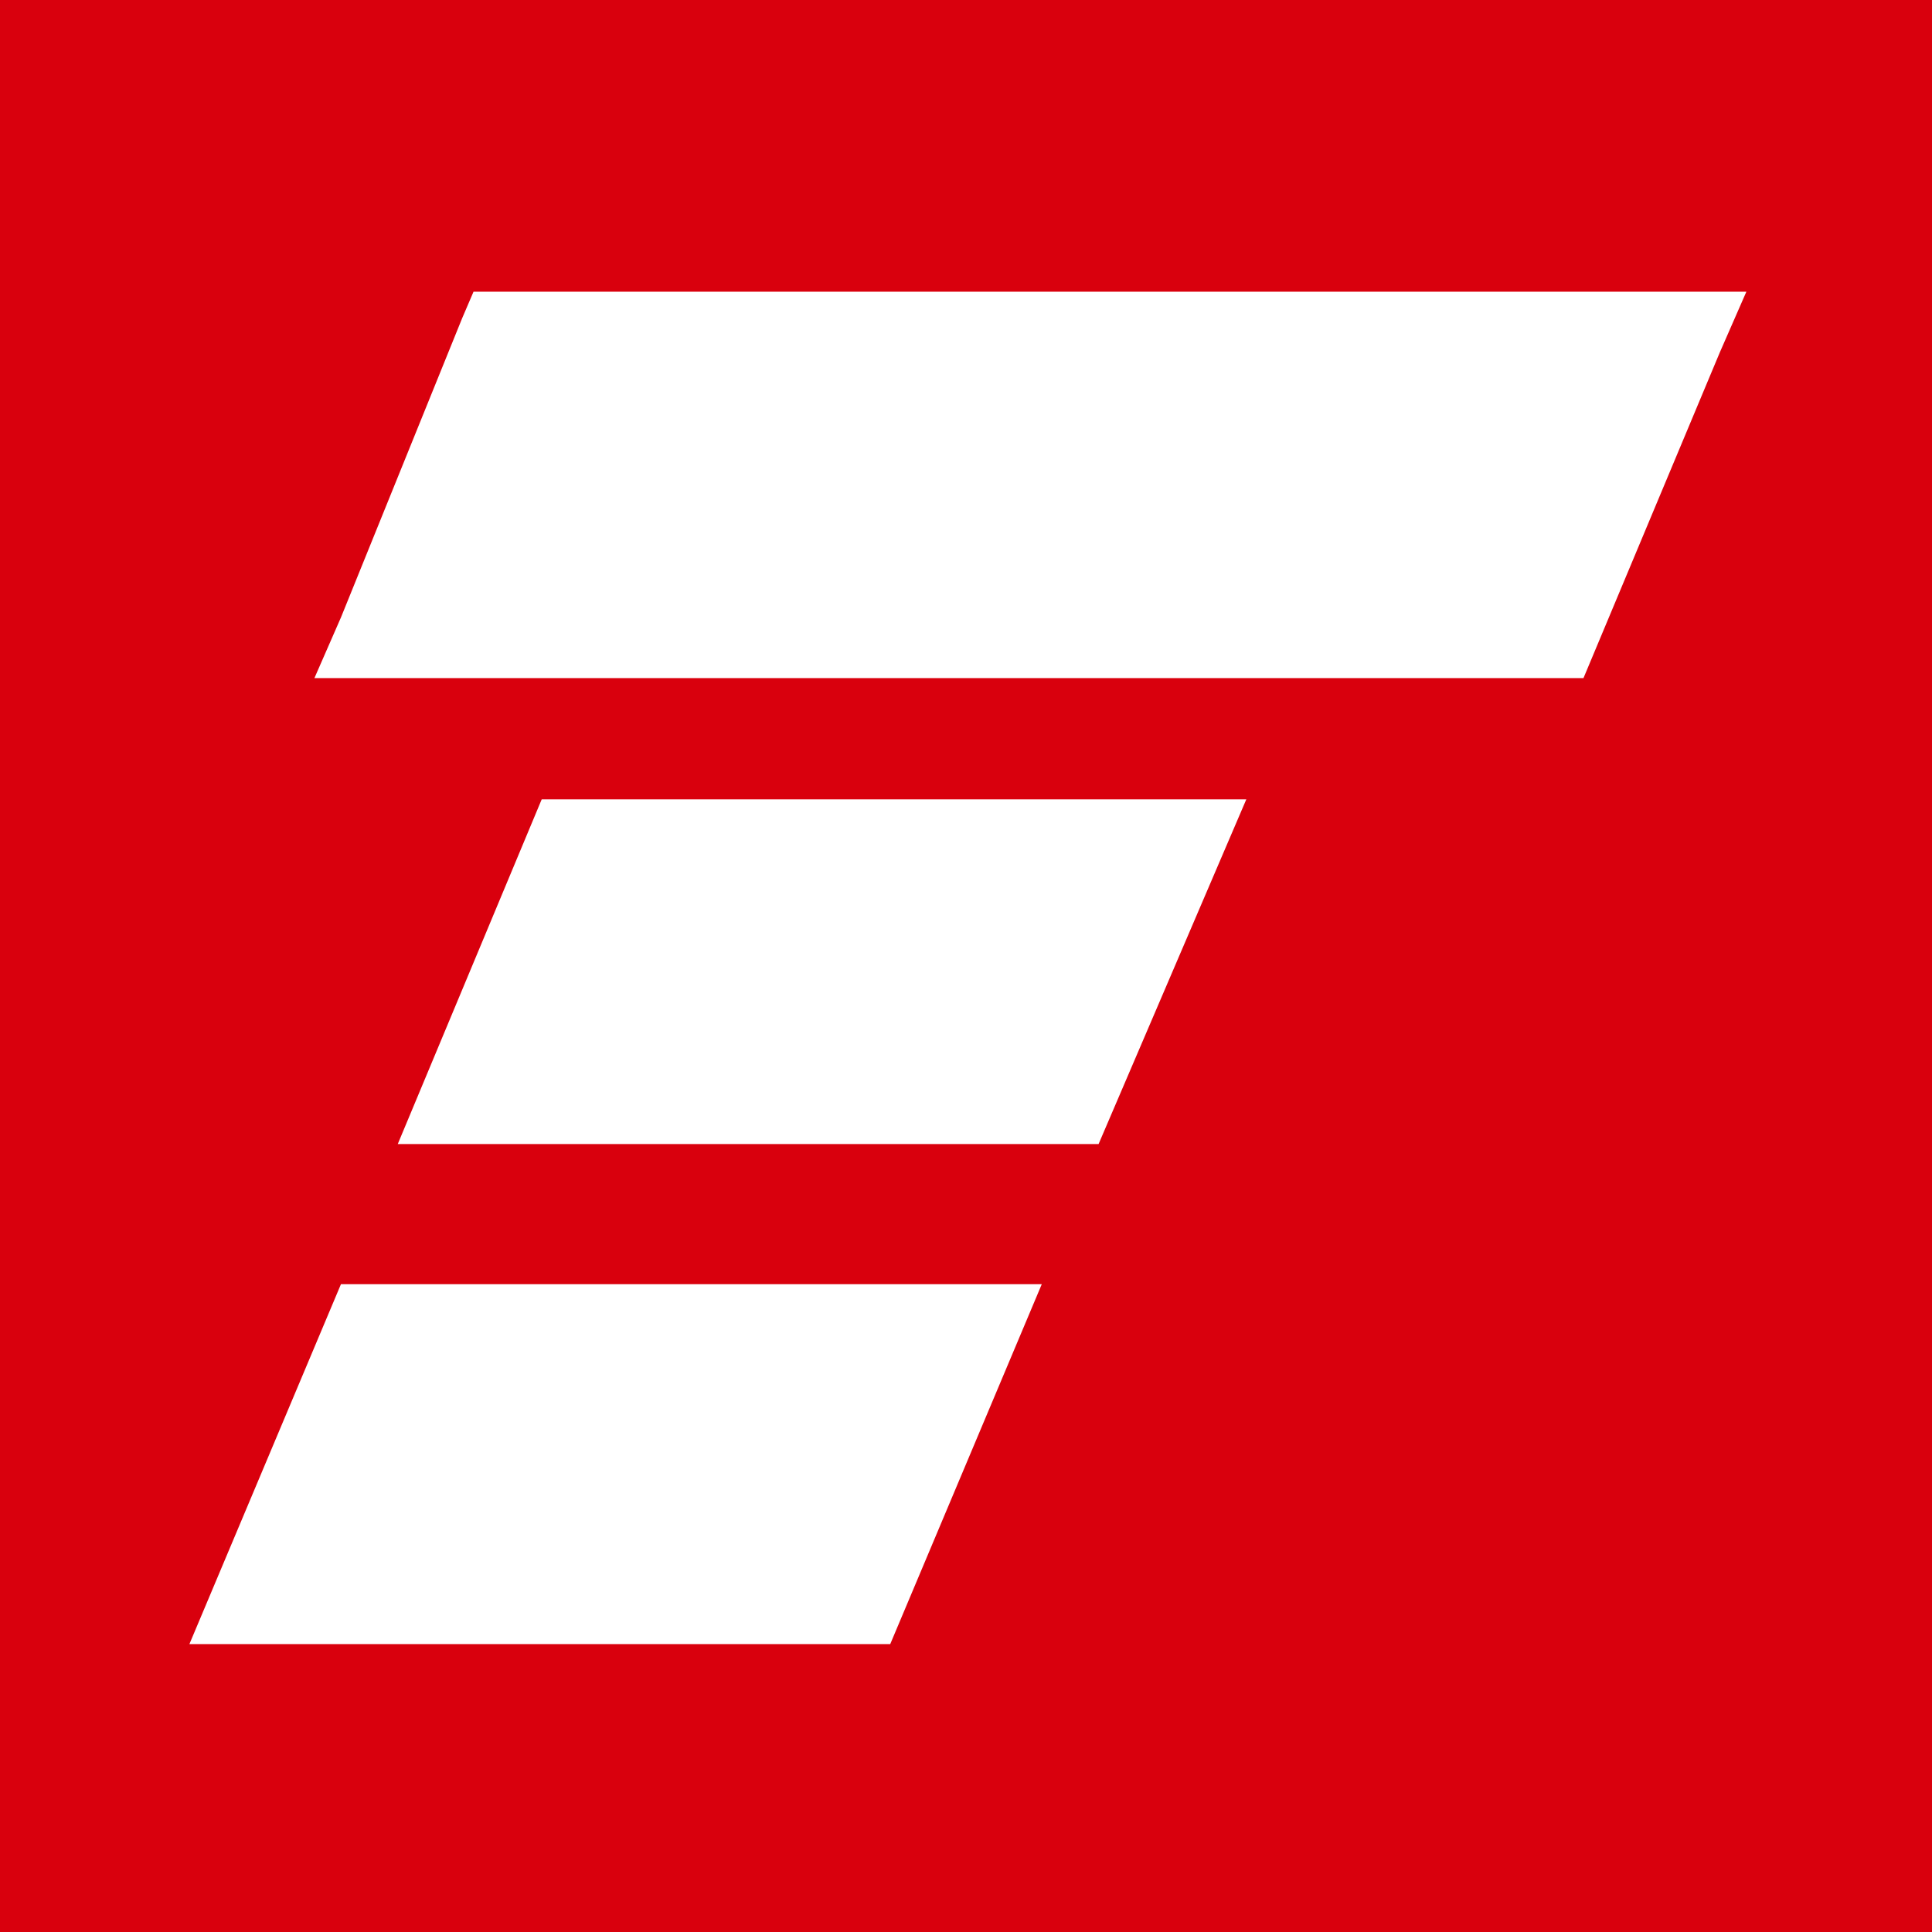
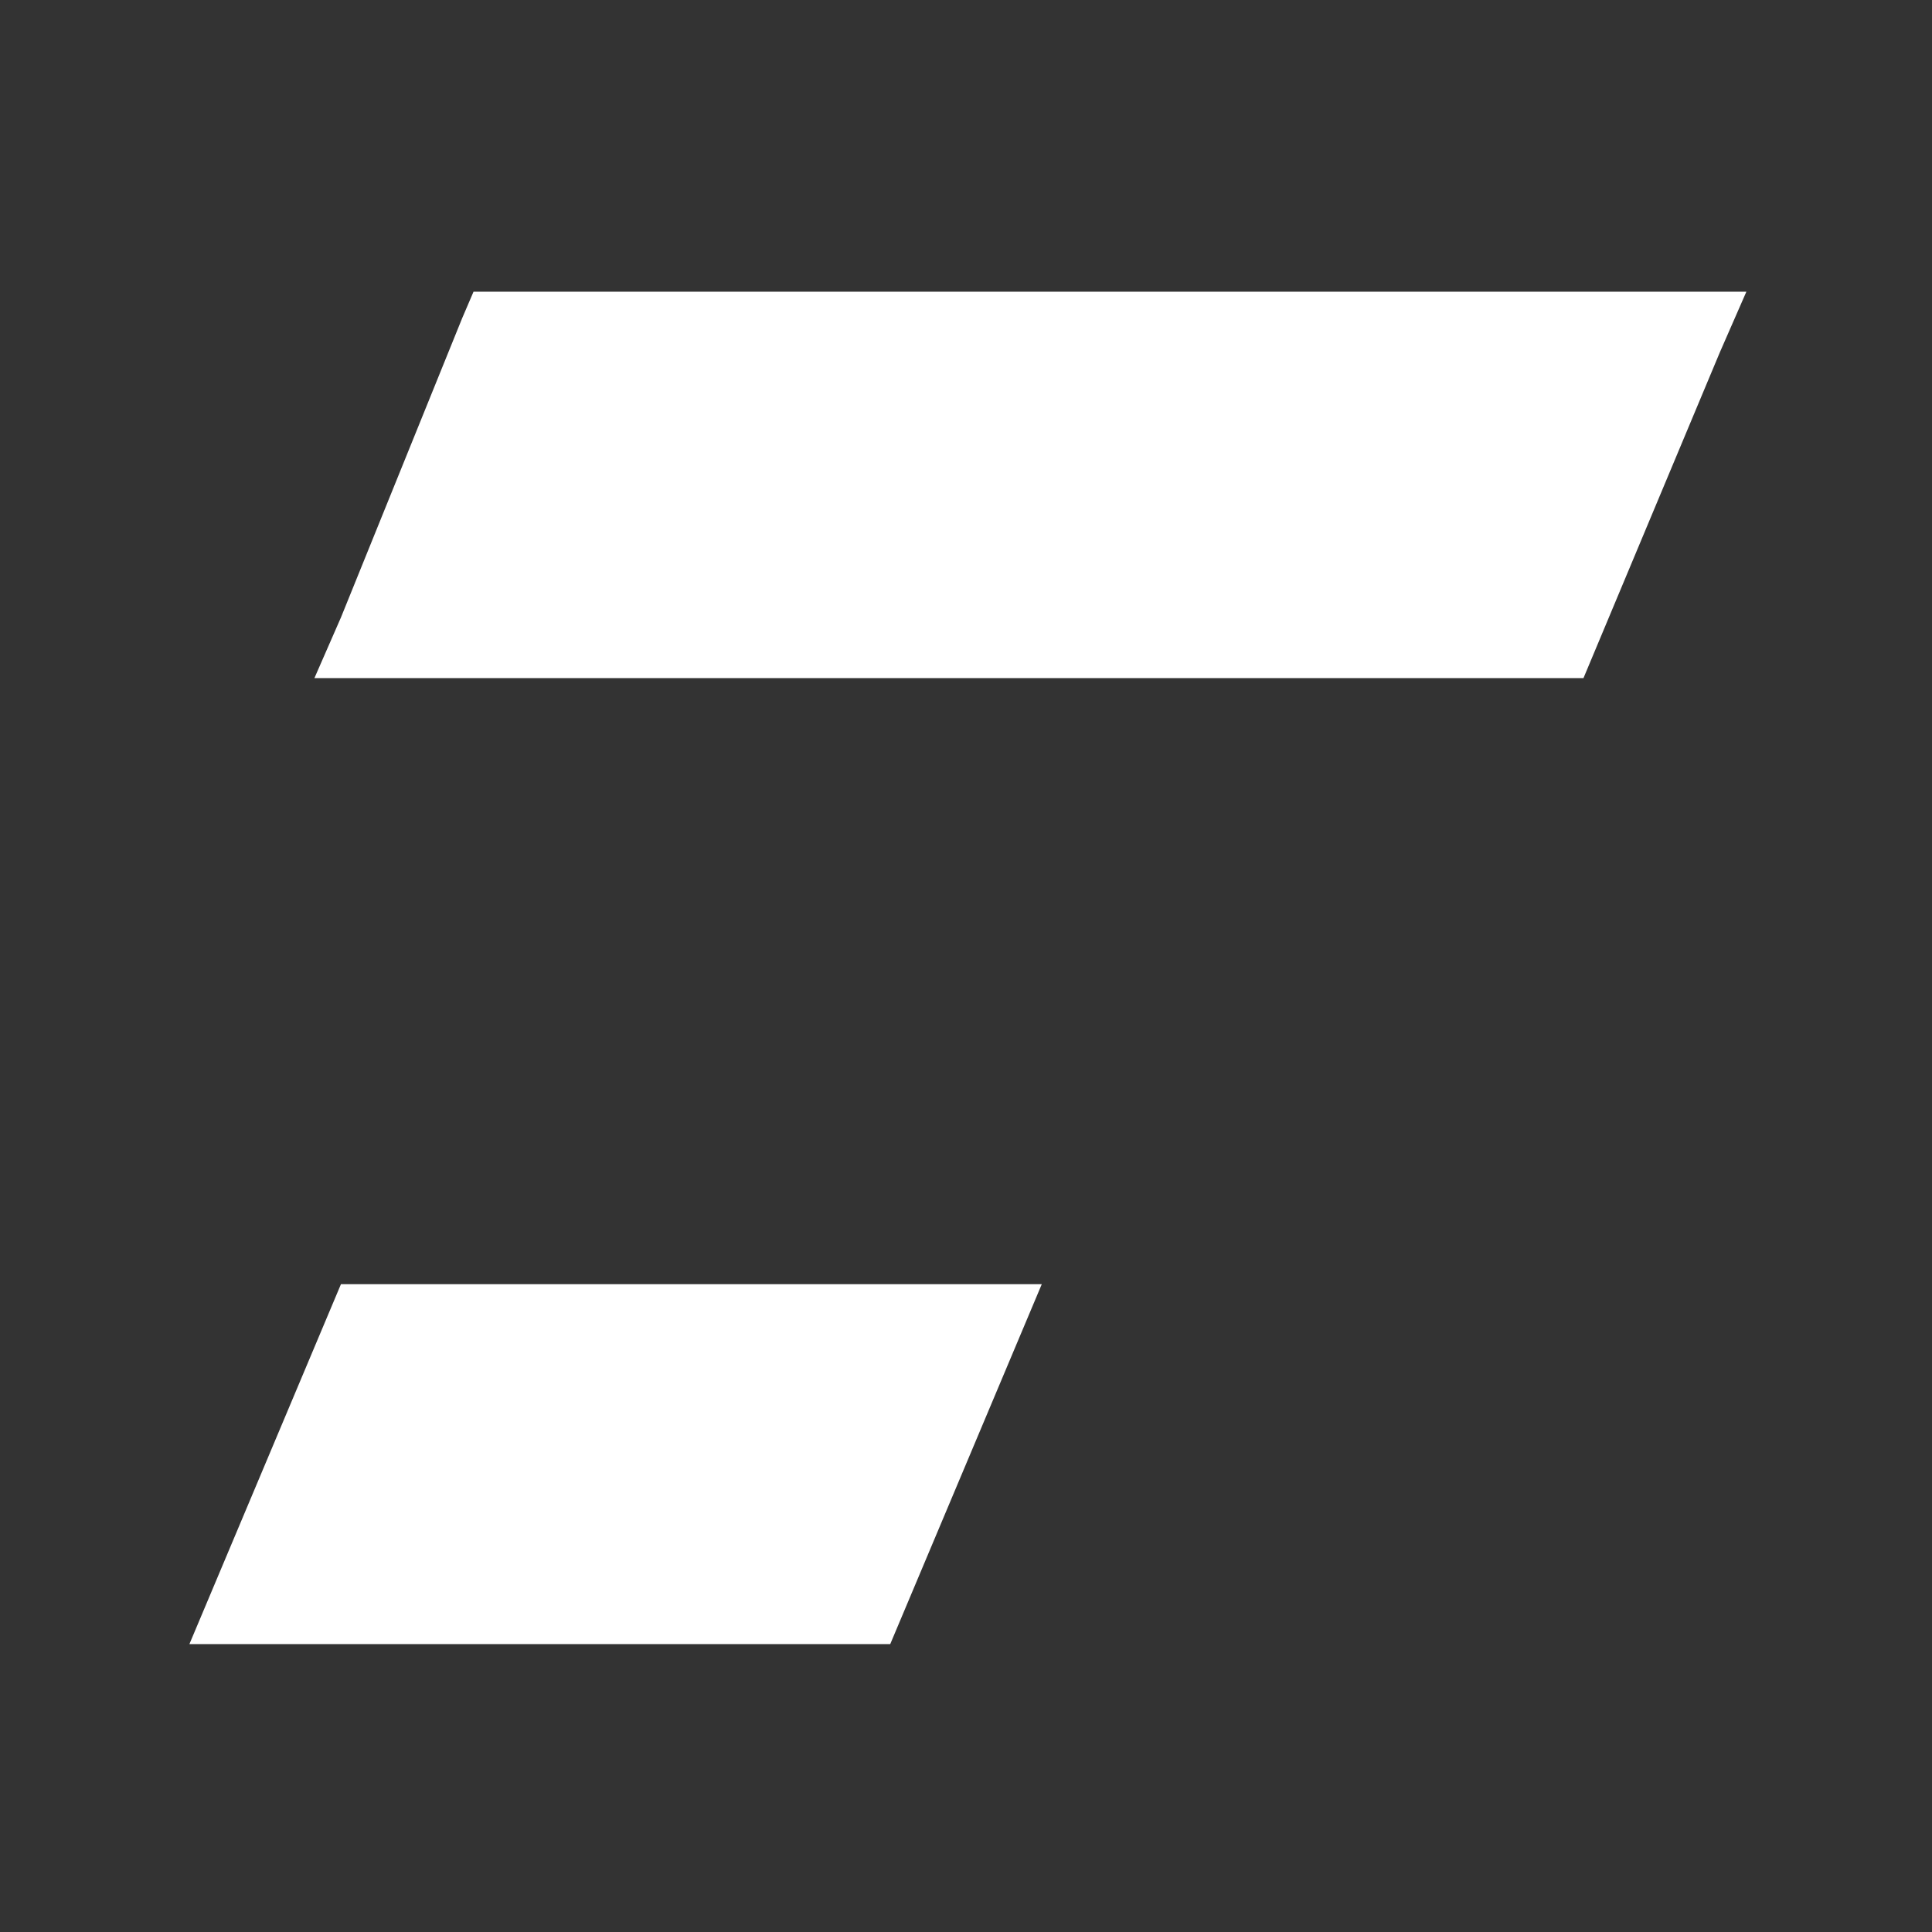
<svg xmlns="http://www.w3.org/2000/svg" version="1.2" viewBox="0 0 51 51" width="51" height="51">
  <rect x="0" y="0" width="51" height="51" fill="#333333" stroke="none" />
  <style>.a{fill:#fff}.b{fill:#d9000d}</style>
  <path class="a" d="m-81.7 22.2v-3.9h-3.7v-4.7h-4.6v19.2q0 0.3 0 0.6 0 0.3 0.1 0.7 0.1 0.3 0.3 0.6 0.2 0.3 0.4 0.5c0.8 0.8 3 1.2 5.2 1.2l2.2-0.1v-3.5q-0.2 0-0.4 0-0.3 0-0.5 0c-2 0-2.7-0.4-2.7-1.6v-9c0 0 3.7 0 3.7 0z" />
  <path fill-rule="evenodd" class="a" d="m-8.8 18.4v16.8q0 0.7 0 1.3-0.1 0.7-0.2 1.4-0.2 0.6-0.4 1.2-0.2 0.7-0.6 1.3-1.9 3-7.6 3-0.7 0-1.4-0.1-0.7-0.1-1.4-0.2-0.7-0.2-1.4-0.5-0.7-0.2-1.3-0.6-0.5-0.3-1-0.7-0.4-0.5-0.7-1-0.3-0.5-0.5-1.1-0.2-0.6-0.2-1.2h5.1q0 0.2 0 0.4 0.1 0.1 0.2 0.3 0.1 0.1 0.2 0.3 0.1 0.1 0.2 0.2 0.3 0.2 0.6 0.3 0.3 0.2 0.6 0.2 0.3 0.1 0.6 0.1 0.4 0.1 0.7 0 2.5 0 3.4-1.6 0.1-0.5 0.2-0.9 0.2-0.5 0.2-0.9 0.1-0.5 0.1-0.9 0-0.5 0-0.9v-1.2q-0.1 0.3-0.3 0.5-0.1 0.2-0.3 0.4-0.2 0.3-0.4 0.5-0.2 0.2-0.4 0.3-0.4 0.3-0.8 0.5-0.5 0.2-0.9 0.4-0.5 0.1-1 0.1-0.4 0.1-0.9 0.1-0.8 0-1.5-0.1-0.8-0.2-1.5-0.5-0.7-0.3-1.3-0.8-0.7-0.4-1.2-1-0.5-0.7-0.9-1.5-0.4-0.7-0.7-1.6-0.2-0.8-0.3-1.7-0.2-0.8-0.1-1.7 0-0.9 0.1-1.8 0.1-0.8 0.3-1.7 0.3-0.8 0.7-1.6 0.4-0.8 0.9-1.6 0.4-0.6 1-1.1 0.7-0.6 1.4-0.9 0.7-0.4 1.5-0.5 0.8-0.2 1.6-0.1 0.3 0 0.6 0 0.3 0 0.6 0 0.3 0.1 0.6 0.2 0.3 0.1 0.5 0.2 0.5 0.2 0.9 0.4 0.4 0.3 0.7 0.6 0.4 0.3 0.7 0.7 0.3 0.4 0.5 0.8v-2.5zm-5.2 11.8q0.3-0.5 0.4-1 0.2-0.5 0.2-1 0.1-0.5 0-1 0.1-0.5 0-1.1 0-0.5-0.2-0.9-0.1-0.5-0.3-1-0.2-0.5-0.5-0.9-0.3-0.3-0.6-0.6-0.3-0.2-0.7-0.4-0.4-0.1-0.8-0.2-0.4-0.1-0.8-0.1-0.5 0-1.1 0.1-0.5 0.2-0.9 0.5-0.5 0.3-0.8 0.7-0.4 0.5-0.5 1-0.2 0.4-0.3 0.7-0.1 0.4-0.1 0.8-0.1 0.4-0.1 0.7 0 0.4 0 0.8 0 0.4 0 0.7 0 0.4 0.1 0.7 0.1 0.4 0.2 0.7 0.1 0.3 0.2 0.7 0.2 0.5 0.5 0.9 0.4 0.4 0.8 0.7 0.5 0.3 1 0.5 0.5 0.1 1.1 0.1 0.4 0 0.7-0.1 0.4-0.1 0.8-0.2 0.3-0.2 0.6-0.4 0.3-0.2 0.6-0.5 0.3-0.4 0.5-0.9z" />
-   <path fill-rule="evenodd" class="a" d="m-27.8 35q0.1 0.1 0.2 0.2 0.1 0.1 0.2 0.1 0.1 0.1 0.2 0.1v0.7h-5q-0.1-0.1-0.1-0.3-0.1-0.1-0.1-0.2-0.1-0.1-0.1-0.3 0-0.1 0-0.2-0.1-0.5-0.2-1.1-0.2 0.3-0.5 0.5-0.2 0.3-0.5 0.5-0.3 0.2-0.6 0.4-0.3 0.2-0.6 0.4-0.4 0.2-0.8 0.4-0.4 0.1-0.8 0.2-0.5 0.2-0.9 0.2-0.5 0.1-0.9 0-0.5 0.1-1.1 0-0.5-0.1-1-0.3-0.5-0.1-1-0.4-0.5-0.3-0.9-0.6-0.4-0.4-0.7-0.8-0.3-0.5-0.5-1-0.2-0.5-0.3-1-0.1-0.6-0.1-1.1 0-0.7 0.1-1.4 0.2-0.7 0.5-1.3 0.4-0.7 0.8-1.2 0.5-0.5 1.2-0.8 0.4-0.3 0.9-0.5 0.5-0.2 1.1-0.3 0.5-0.2 1-0.2 0.5-0.1 1.1-0.2l1.5-0.2q0.3 0 0.5 0 0.3-0.1 0.5-0.1 0.2-0.1 0.4-0.1 0.3-0.1 0.5-0.2 0.2-0.1 0.4-0.2 0.2-0.1 0.3-0.3 0.1-0.2 0.2-0.4 0.1-0.2 0.1-0.4 0-0.2 0-0.5-0.1-0.2-0.2-0.4-0.1-0.2-0.2-0.3-0.2-0.2-0.4-0.3-0.2-0.1-0.5-0.2-0.3-0.1-0.6-0.1-0.3-0.1-0.5-0.1-0.3 0-0.6 0-0.3-0.1-0.7 0-0.3 0-0.6 0.1-0.3 0.1-0.6 0.3-0.2 0.2-0.5 0.4-0.1 0.2-0.2 0.4-0.1 0.2-0.2 0.4-0.1 0.2-0.2 0.4 0 0.2 0 0.4h-4.5q0-0.5 0.1-1 0.1-0.5 0.3-1 0.1-0.5 0.4-0.9 0.2-0.5 0.5-0.9 1.8-2.3 6.3-2.3 0.7-0.1 1.4 0 0.6 0.1 1.3 0.2 0.7 0.2 1.3 0.4 0.6 0.2 1.2 0.5 2.3 1.2 2.3 4.4v8.1q0 0.8 0 2 0 0.2 0 0.4 0.1 0.1 0.1 0.3 0 0.1 0.1 0.3 0 0.1 0.1 0.3 0.1 0.1 0.1 0.1zm-5-7.5q-0.1 0-0.2 0.1-0.1 0.1-0.3 0.1-0.1 0.1-0.2 0.1-0.1 0.1-0.2 0.1-0.2 0.1-0.3 0.1-0.2 0.1-0.3 0.1-0.2 0.1-0.3 0.1-0.2 0-0.4 0l-1 0.2q-0.3 0.1-0.6 0.1-0.2 0.1-0.5 0.2-0.3 0.1-0.5 0.2-0.3 0.1-0.5 0.2-0.3 0.1-0.5 0.3-0.2 0.2-0.4 0.5-0.1 0.3-0.2 0.6-0.1 0.2 0 0.5-0.1 0.3 0 0.5 0 0.3 0.1 0.5 0.1 0.2 0.2 0.4 0.1 0.2 0.3 0.4 0.2 0.1 0.4 0.2 0.2 0.1 0.4 0.2 0.2 0 0.4 0.1 0.2 0 0.5 0 0.3 0 0.7-0.1 0.4 0 0.7-0.1 0.4-0.1 0.7-0.3 0.3-0.2 0.7-0.4 0.3-0.3 0.6-0.6 0.2-0.4 0.4-0.8 0.2-0.4 0.3-0.9 0-0.4 0-0.9z" />
+   <path fill-rule="evenodd" class="a" d="m-27.8 35q0.1 0.1 0.2 0.2 0.1 0.1 0.2 0.1 0.1 0.1 0.2 0.1v0.7h-5q-0.1-0.1-0.1-0.3-0.1-0.1-0.1-0.2-0.1-0.1-0.1-0.3 0-0.1 0-0.2-0.1-0.5-0.2-1.1-0.2 0.3-0.5 0.5-0.2 0.3-0.5 0.5-0.3 0.2-0.6 0.4-0.3 0.2-0.6 0.4-0.4 0.2-0.8 0.4-0.4 0.1-0.8 0.2-0.5 0.2-0.9 0.2-0.5 0.1-0.9 0-0.5 0.1-1.1 0-0.5-0.1-1-0.3-0.5-0.1-1-0.4-0.5-0.3-0.9-0.6-0.4-0.4-0.7-0.8-0.3-0.5-0.5-1-0.2-0.5-0.3-1-0.1-0.6-0.1-1.1 0-0.7 0.1-1.4 0.2-0.7 0.5-1.3 0.4-0.7 0.8-1.2 0.5-0.5 1.2-0.8 0.4-0.3 0.9-0.5 0.5-0.2 1.1-0.3 0.5-0.2 1-0.2 0.5-0.1 1.1-0.2l1.5-0.2q0.3 0 0.5 0 0.3-0.1 0.5-0.1 0.2-0.1 0.4-0.1 0.3-0.1 0.5-0.2 0.2-0.1 0.4-0.2 0.2-0.1 0.3-0.3 0.1-0.2 0.2-0.4 0.1-0.2 0.1-0.4 0-0.2 0-0.5-0.1-0.2-0.2-0.4-0.1-0.2-0.2-0.3-0.2-0.2-0.4-0.3-0.2-0.1-0.5-0.2-0.3-0.1-0.6-0.1-0.3-0.1-0.5-0.1-0.3 0-0.6 0-0.3-0.1-0.7 0-0.3 0-0.6 0.1-0.3 0.1-0.6 0.3-0.2 0.2-0.5 0.4-0.1 0.2-0.2 0.4-0.1 0.2-0.2 0.4-0.1 0.2-0.2 0.4 0 0.2 0 0.4h-4.5q0-0.5 0.1-1 0.1-0.5 0.3-1 0.1-0.5 0.4-0.9 0.2-0.5 0.5-0.9 1.8-2.3 6.3-2.3 0.7-0.1 1.4 0 0.6 0.1 1.3 0.2 0.7 0.2 1.3 0.4 0.6 0.2 1.2 0.5 2.3 1.2 2.3 4.4v8.1q0 0.8 0 2 0 0.2 0 0.4 0.1 0.1 0.1 0.3 0 0.1 0.1 0.3 0 0.1 0.1 0.3 0.1 0.1 0.1 0.1zm-5-7.5q-0.1 0-0.2 0.1-0.1 0.1-0.3 0.1-0.1 0.1-0.2 0.1-0.1 0.1-0.2 0.1-0.2 0.1-0.3 0.1-0.2 0.1-0.3 0.1-0.2 0.1-0.3 0.1-0.2 0-0.4 0l-1 0.2q-0.3 0.1-0.6 0.1-0.2 0.1-0.5 0.2-0.3 0.1-0.5 0.2-0.3 0.1-0.5 0.2-0.3 0.1-0.5 0.3-0.2 0.2-0.4 0.5-0.1 0.3-0.2 0.6-0.1 0.2 0 0.5-0.1 0.3 0 0.5 0 0.3 0.1 0.5 0.1 0.2 0.2 0.4 0.1 0.2 0.3 0.4 0.2 0.1 0.4 0.2 0.2 0.1 0.4 0.2 0.2 0 0.4 0.1 0.2 0 0.5 0 0.3 0 0.7-0.1 0.4 0 0.7-0.1 0.4-0.1 0.7-0.3 0.3-0.2 0.7-0.4 0.3-0.3 0.6-0.6 0.2-0.4 0.4-0.8 0.2-0.4 0.3-0.9 0-0.4 0-0.9" />
  <path fill-rule="evenodd" class="a" d="m-45.6 22q0.4 0.8 0.6 1.6 0.3 0.8 0.4 1.7 0.1 0.8 0 1.7 0.1 0.9 0 1.8-0.1 0.9-0.4 1.8-0.2 0.9-0.6 1.7-0.4 0.8-0.9 1.6-0.8 0.9-1.9 1.6-1.1 0.7-2.3 0.9-1.2 0.3-2.5 0.1-1.2-0.2-2.3-0.8-0.3-0.2-0.5-0.4-0.3-0.2-0.5-0.4-0.2-0.3-0.4-0.5-0.2-0.3-0.4-0.5v2.2h-4.5v-24.1h4.6v8.7q0.2-0.3 0.4-0.6 0.2-0.2 0.5-0.5 0.2-0.2 0.5-0.4 0.3-0.2 0.5-0.4 0.4-0.2 0.8-0.4 0.4-0.1 0.8-0.2 0.4-0.1 0.8-0.2 0.4 0 0.8 0 0.8 0 1.6 0.1 0.8 0.2 1.5 0.5 0.7 0.3 1.3 0.8 0.7 0.5 1.2 1.1 0.5 0.7 0.9 1.5zm-4.4 8.4q0.2-0.4 0.4-0.9 0.1-0.5 0.2-1 0-0.5 0-1 0-0.4 0-0.8-0.1-0.4-0.1-0.8-0.1-0.4-0.2-0.8-0.1-0.3-0.2-0.7-0.2-0.6-0.5-1-0.4-0.5-0.8-0.8-0.5-0.3-1-0.4-0.6-0.2-1.2-0.2-0.5 0-1.1 0.1-0.5 0.2-1 0.5-0.5 0.3-0.8 0.7-0.4 0.5-0.5 1-0.2 0.4-0.3 0.8-0.1 0.4-0.1 0.8-0.1 0.4-0.1 0.8 0 0.4 0 0.8-0.1 0.5 0 1 0.1 0.5 0.2 0.9 0.1 0.5 0.3 1 0.2 0.4 0.5 0.9 0.2 0.3 0.6 0.6 0.3 0.3 0.7 0.5 0.4 0.2 0.9 0.3 0.4 0.1 0.9 0.1 0.4 0 0.8-0.1 0.4-0.1 0.8-0.3 0.3-0.2 0.6-0.5 0.4-0.3 0.6-0.6 0.2-0.4 0.4-0.9z" />
  <path class="a" d="m-80.1 18v11.1q-0.1 0.5 0 1.1 0 0.6 0.1 1.2 0.1 0.6 0.2 1.1 0.2 0.6 0.4 1.2 1.4 2.8 5.3 2.8 0.3 0 0.6 0 0.3 0 0.6-0.1 0.3 0 0.6-0.1 0.3-0.1 0.6-0.2 0.3-0.1 0.5-0.2 0.3-0.2 0.6-0.3 0.3-0.2 0.5-0.4 0.2-0.2 0.5-0.4 0.1-0.1 0.1-0.2 0.1 0 0.2-0.1 0.1-0.1 0.2-0.2 0-0.1 0.1-0.2 0.2-0.4 0.3-0.5v2.5h4.5v-18.1h-4.7v10q0 0.4 0 0.7 0 0.4-0.1 0.7 0 0.4-0.1 0.7-0.1 0.3-0.2 0.7-0.2 0.4-0.6 0.8-0.3 0.4-0.7 0.6-0.5 0.3-1 0.4-0.5 0.1-1 0.1-0.3 0-0.7 0-0.4-0.1-0.7-0.3-0.3-0.2-0.6-0.5-0.3-0.2-0.4-0.6-0.1-0.2-0.2-0.5-0.1-0.3-0.1-0.6-0.1-0.3-0.1-0.6 0-0.3 0-0.5v-11.1z" />
-   <path class="b" d="m-0.3 0h51.6v51.6h-51.6z" />
  <path class="a" d="m10 17.9h31.8l3.6-8.6 0.7-1.6h-33.6l-0.3 0.7-3.2 7.9-0.7 1.6z" />
-   <path class="a" d="m29 30.2l3.9-9.1h-18.6l-3.8 9.1z" />
  <path class="a" d="m9 33.9l-4 9.5h18.5l4-9.5z" />
</svg>